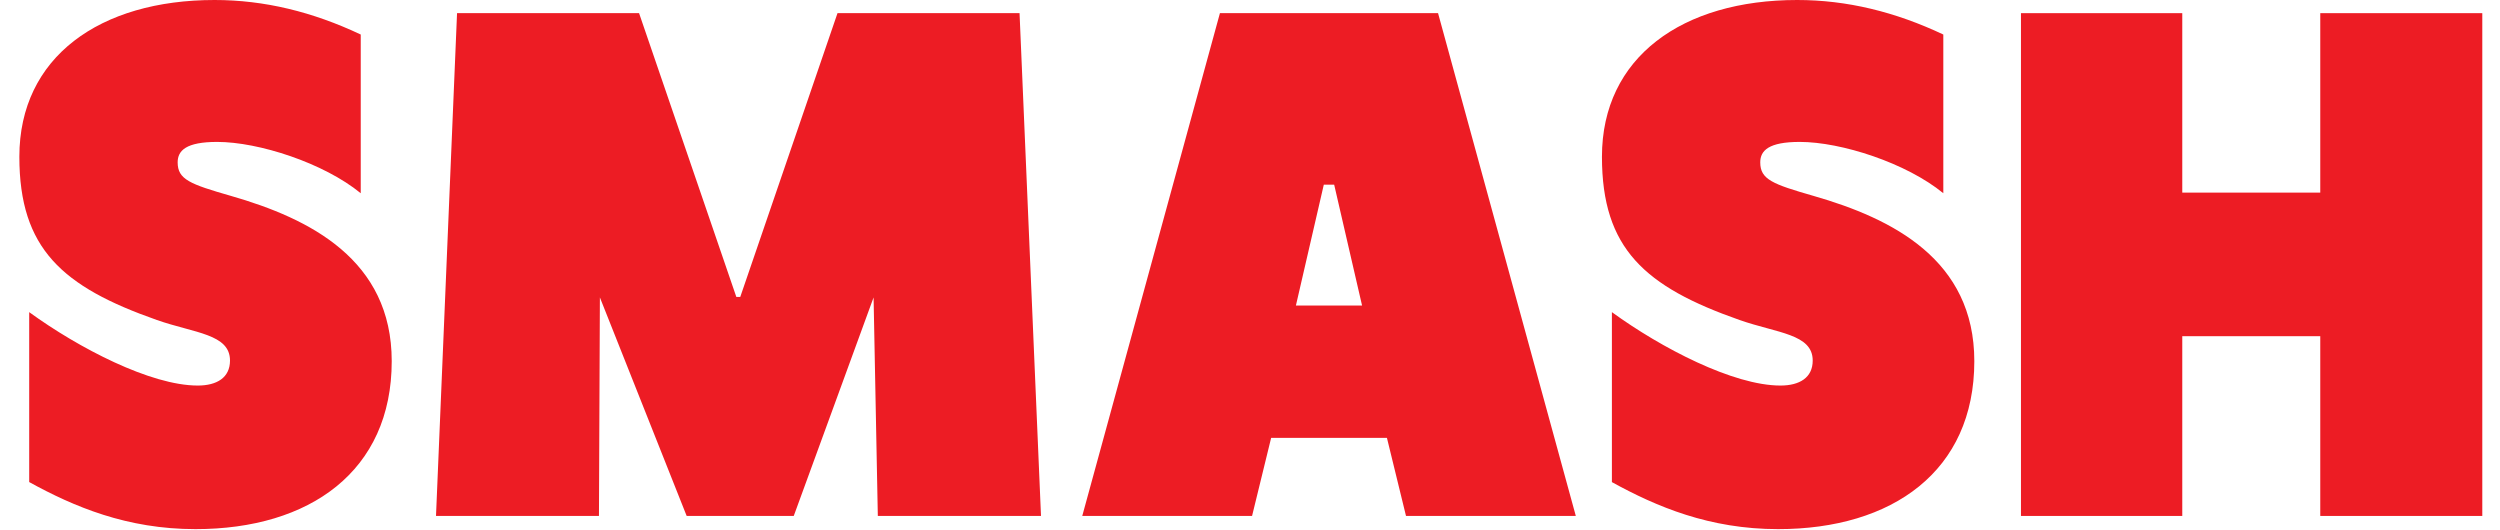
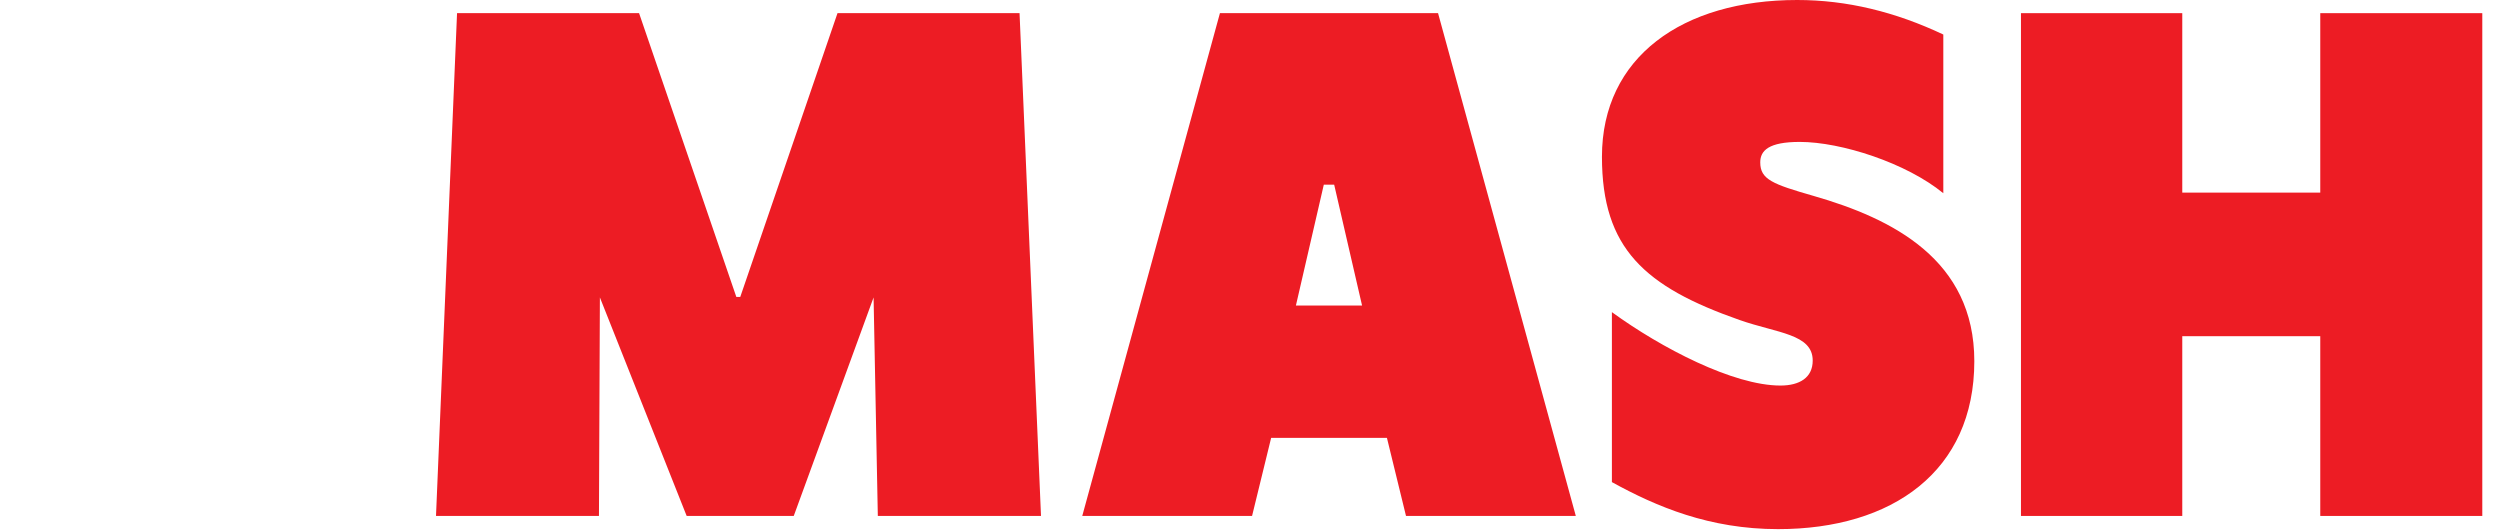
<svg xmlns="http://www.w3.org/2000/svg" width="132" height="28" viewBox="0 0 132 28" fill="none">
-   <path d="M1.542 25.453V16.481C4.147 18.375 7.957 20.357 10.442 20.357C11.449 20.357 12.144 19.941 12.144 19.037C12.144 17.631 10.267 17.592 8.286 16.897C3.283 15.14 1.022 13.126 1.022 8.276C1.022 3.005 5.28 0 11.329 0C13.956 0 16.507 0.624 19.047 1.823V10.203C17.098 8.605 13.655 7.493 11.466 7.493C9.829 7.493 9.38 7.948 9.38 8.572C9.38 9.475 10.026 9.721 12.199 10.345C16.37 11.544 20.683 13.717 20.683 19.07C20.683 24.878 16.354 27.938 10.322 27.938C6.704 27.938 3.907 26.755 1.542 25.453Z" fill="#ED1C24" />
  <path d="M54.97 27.242H46.349L46.125 15.704L41.91 27.242H36.256L31.674 15.704L31.625 27.242H23.021L24.132 0.695H33.743L38.878 15.677H39.086L44.22 0.695H53.832L54.965 27.242H54.97Z" fill="#ED1C24" />
  <path d="M85.108 25.453V16.481C87.714 18.375 91.523 20.357 94.008 20.357C95.016 20.357 95.711 19.941 95.711 19.037C95.711 17.631 93.833 17.592 91.852 16.897C86.843 15.14 84.583 13.126 84.583 8.276C84.583 3.011 88.841 0 94.89 0C97.517 0 100.068 0.624 102.607 1.823V10.203C100.659 8.605 97.216 7.493 95.026 7.493C93.39 7.493 92.941 7.948 92.941 8.572C92.941 9.475 93.587 9.721 95.76 10.345C99.931 11.544 104.244 13.717 104.244 19.07C104.244 24.878 99.914 27.938 93.882 27.938C90.264 27.938 87.467 26.755 85.103 25.453H85.108Z" fill="#ED1C24" />
  <path d="M106.707 0.695H115.224V10.17H122.51V0.695H131.065V27.242H122.51V17.751H115.224V27.242H106.707V0.695Z" fill="#ED1C24" />
  <path d="M75.929 0.695H64.412L57.143 27.242H66.109L67.116 23.121H73.23L74.237 27.242H83.203L75.929 0.695ZM68.424 16.131L69.897 9.749H70.444L71.917 16.131H68.424Z" fill="#ED1C24" />
</svg>